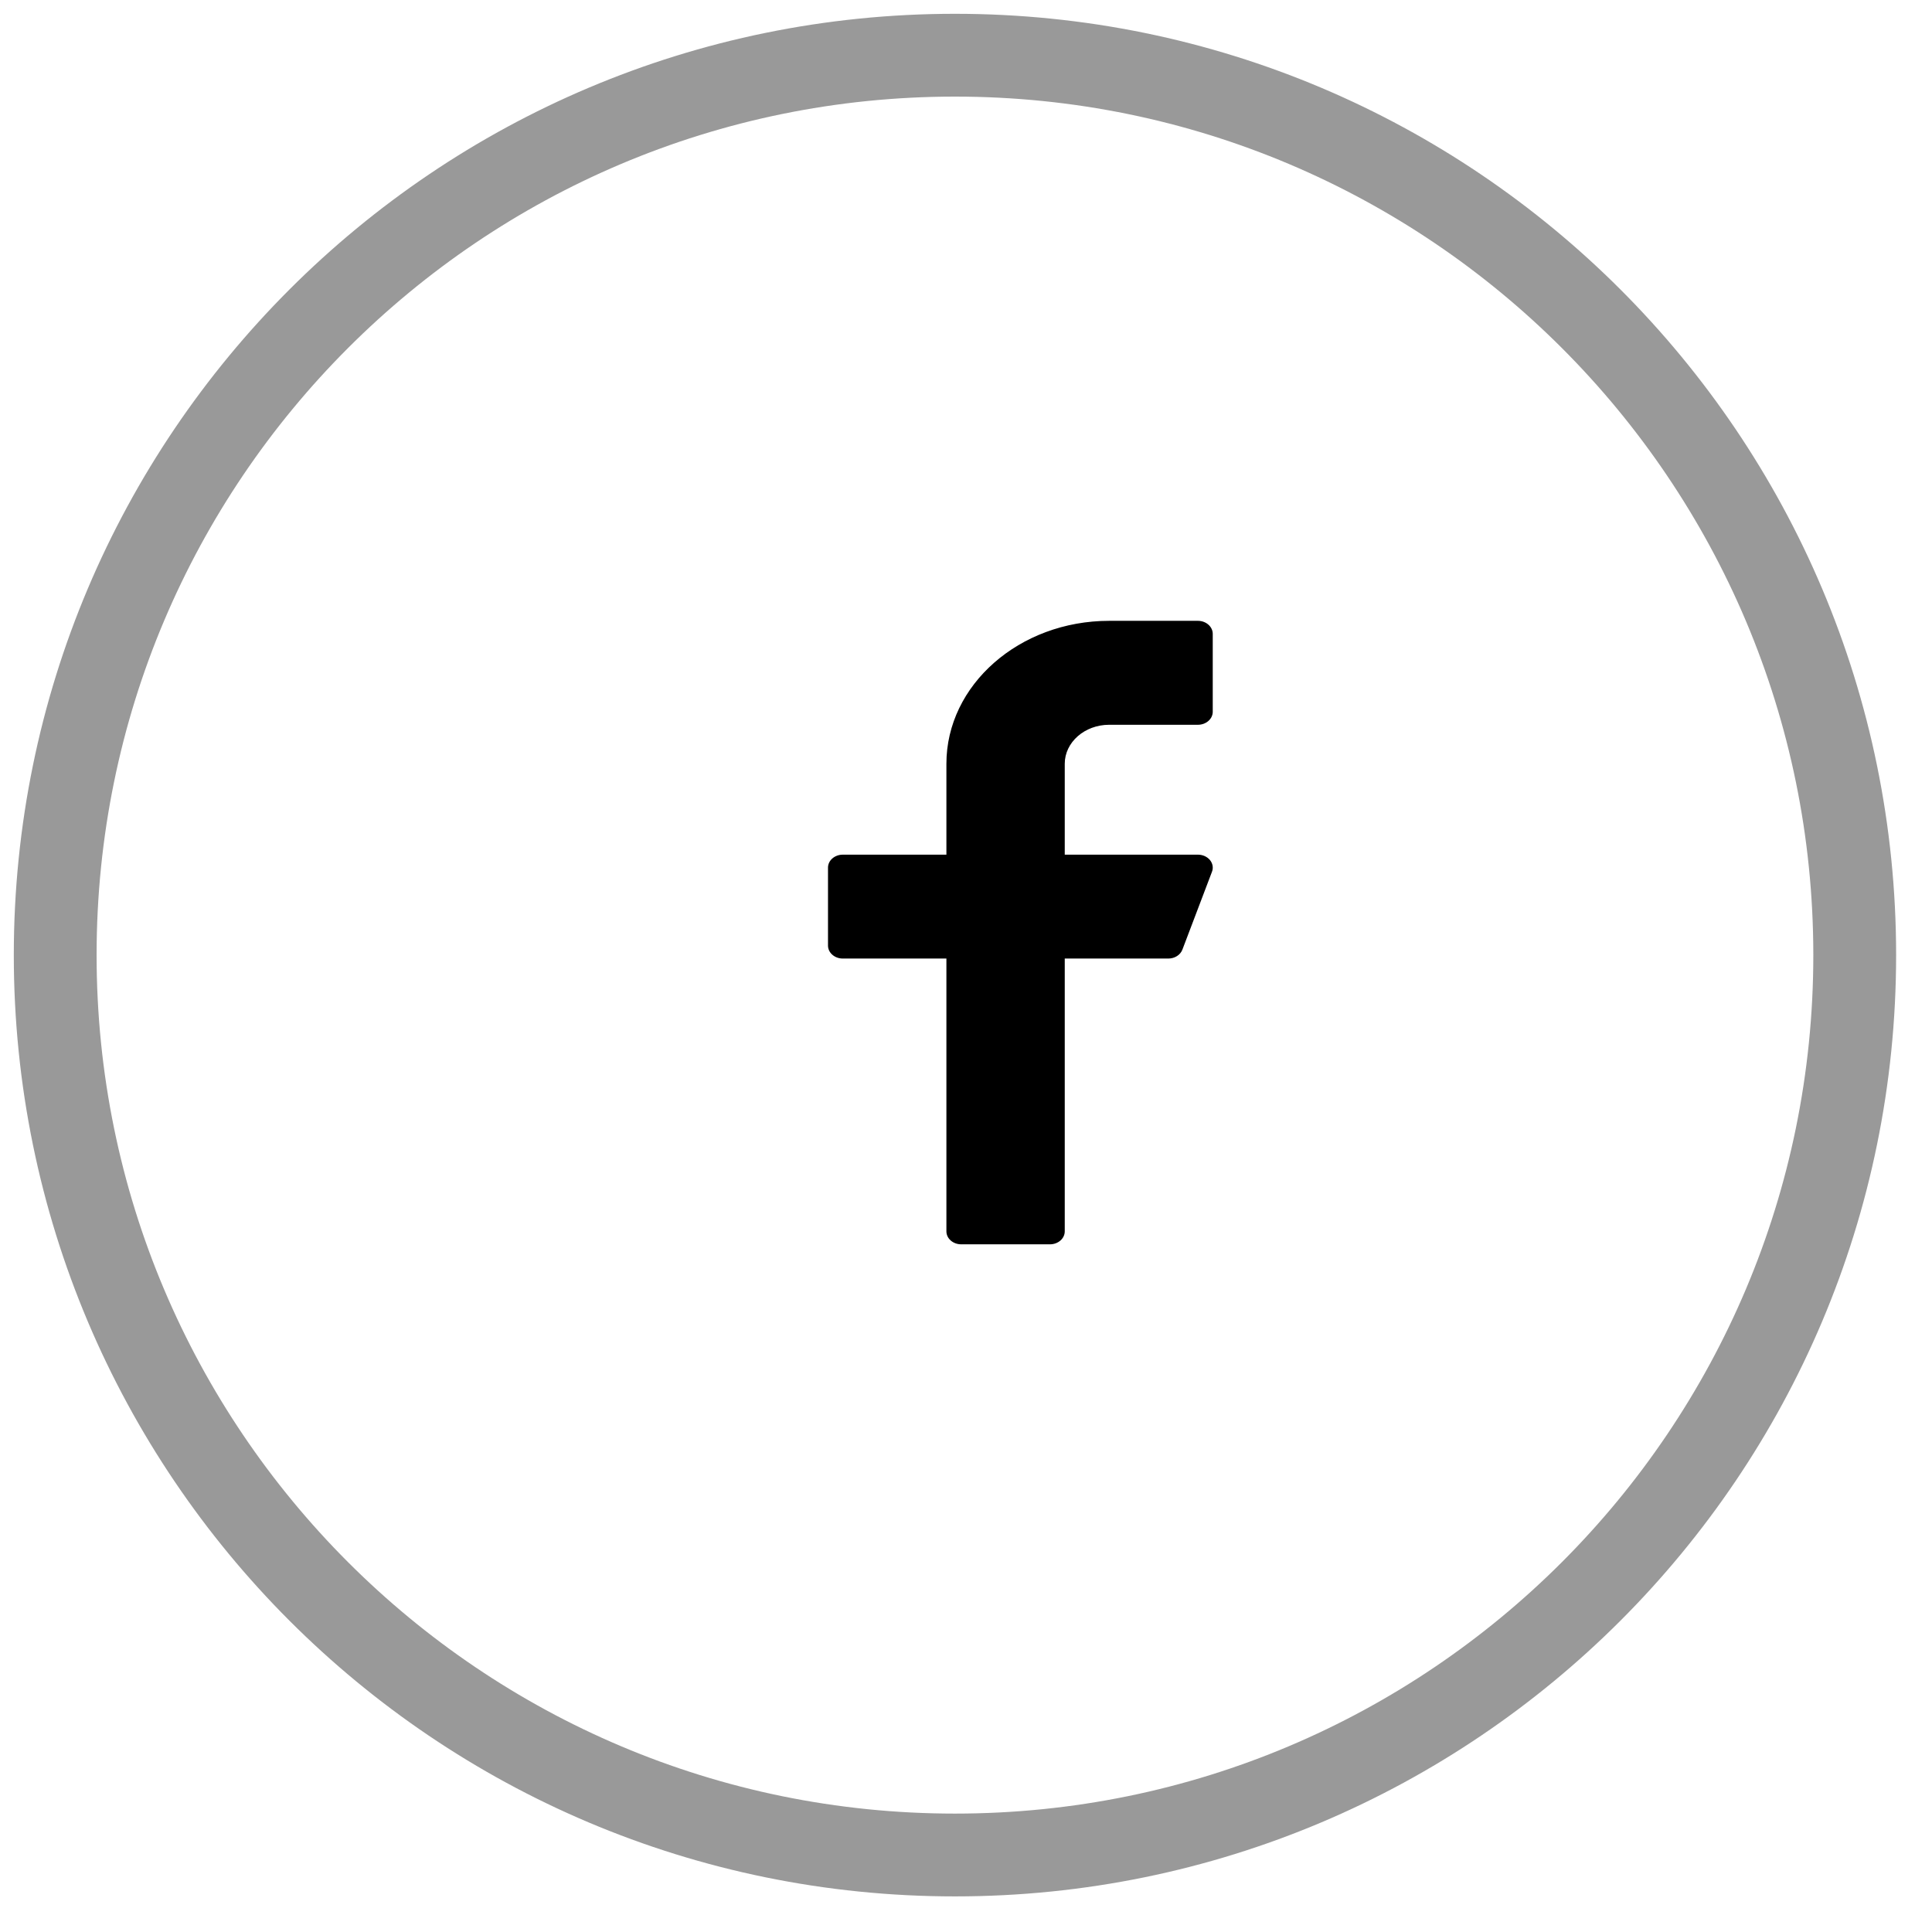
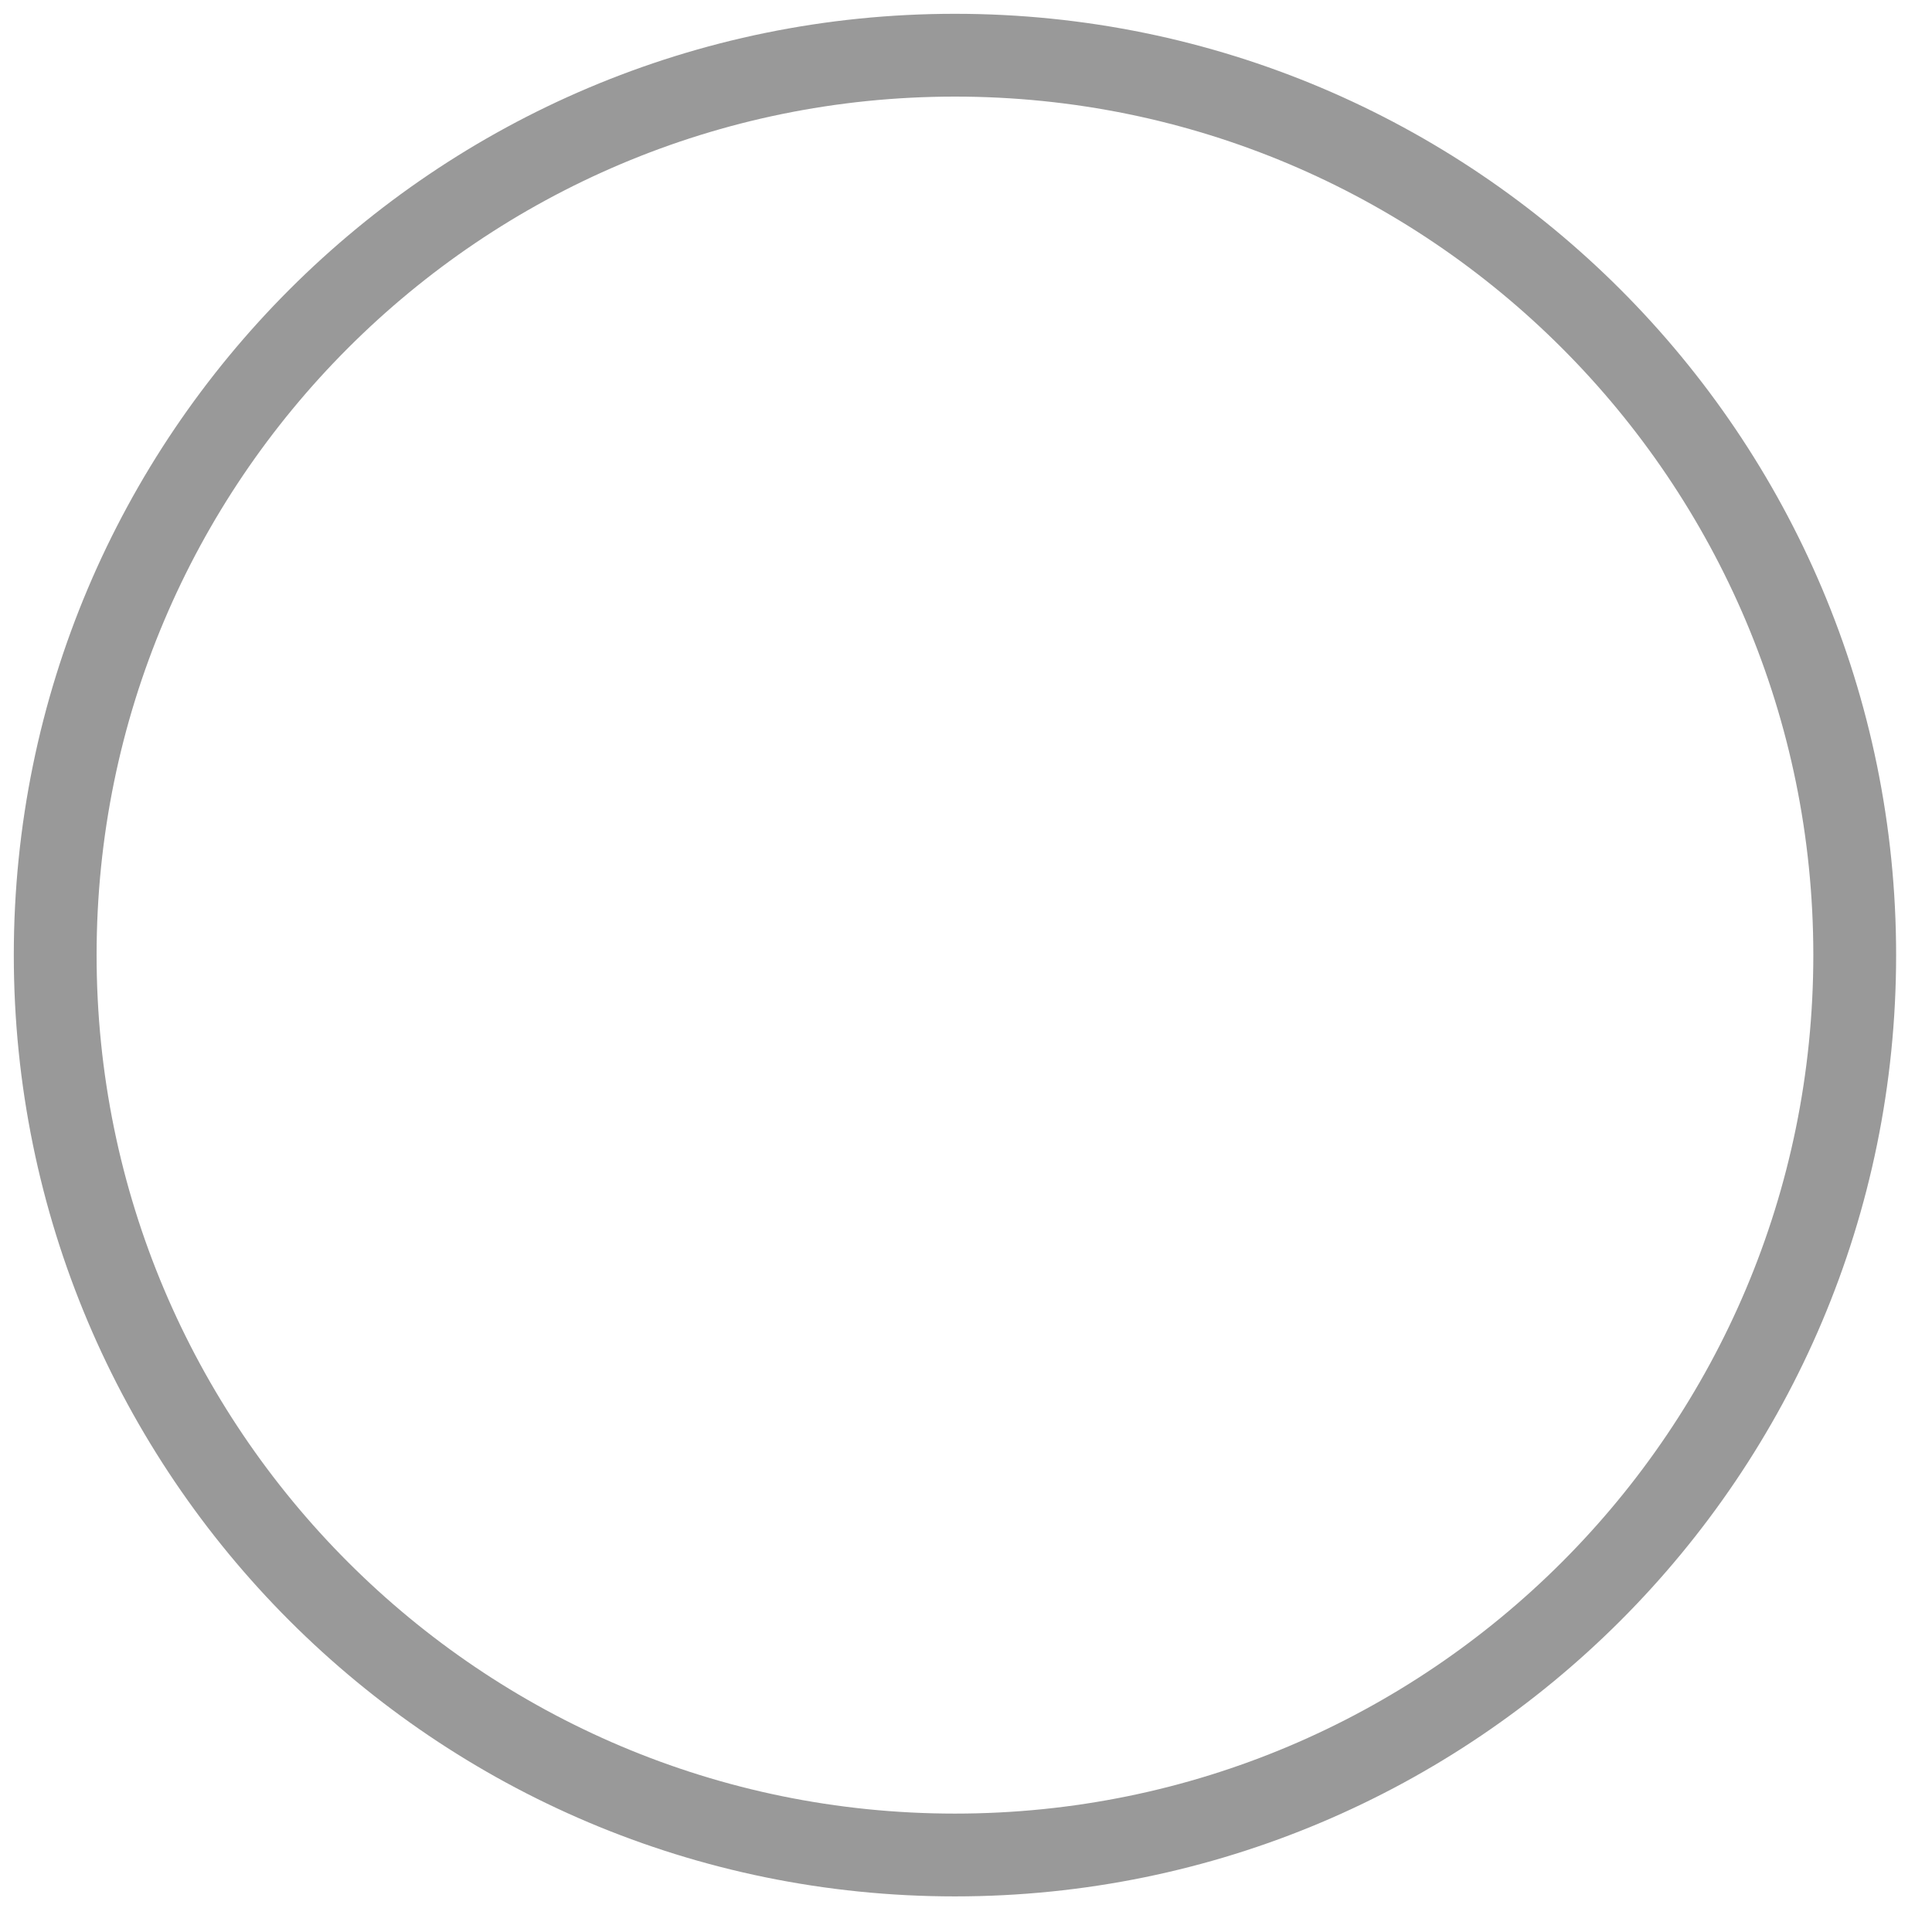
<svg xmlns="http://www.w3.org/2000/svg" width="35" height="35" viewBox="0 0 35 35" fill="none">
  <path opacity="0.4" fill-rule="evenodd" clip-rule="evenodd" d="M17.3 33.605C26.302 33.605 33.6 26.306 33.6 17.302C33.6 8.299 26.302 1 17.3 1C8.298 1 1 8.299 1 17.302C1 26.306 8.298 33.605 17.3 33.605Z" stroke="black" stroke-width="1.5" />
-   <path d="M20.093 13.13H21.702C21.849 13.13 21.97 13.024 21.97 12.895V11.483C21.97 11.353 21.849 11.247 21.702 11.247H20.093C18.468 11.247 17.145 12.408 17.145 13.836V15.483H15.268C15.12 15.483 15 15.588 15 15.718V17.13C15 17.26 15.12 17.365 15.268 17.365H17.145V22.307C17.145 22.437 17.265 22.542 17.413 22.542H19.021C19.169 22.542 19.289 22.437 19.289 22.307V17.365H21.166C21.281 17.365 21.383 17.3 21.42 17.204L21.956 15.793C21.984 15.721 21.97 15.642 21.919 15.58C21.868 15.519 21.788 15.483 21.702 15.483H19.289V13.836C19.289 13.447 19.65 13.13 20.093 13.13Z" fill="black" />
</svg>